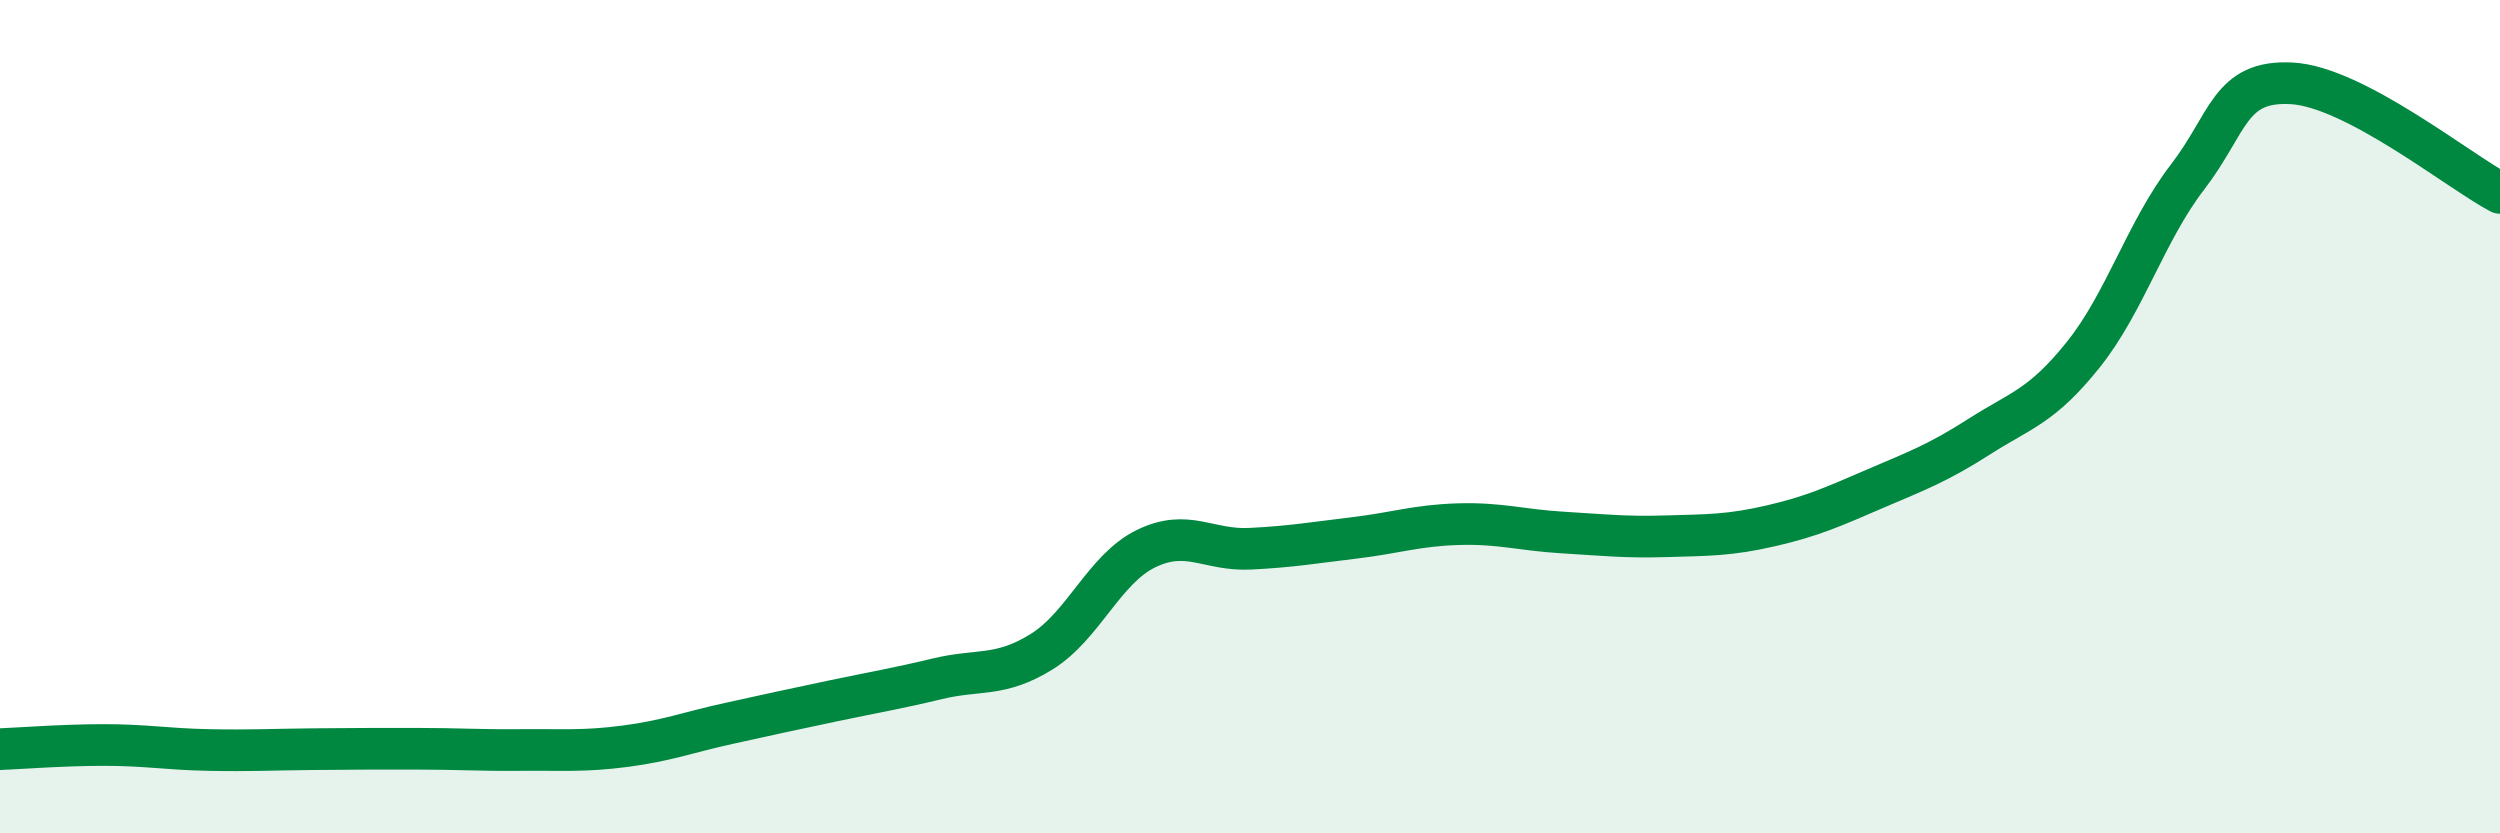
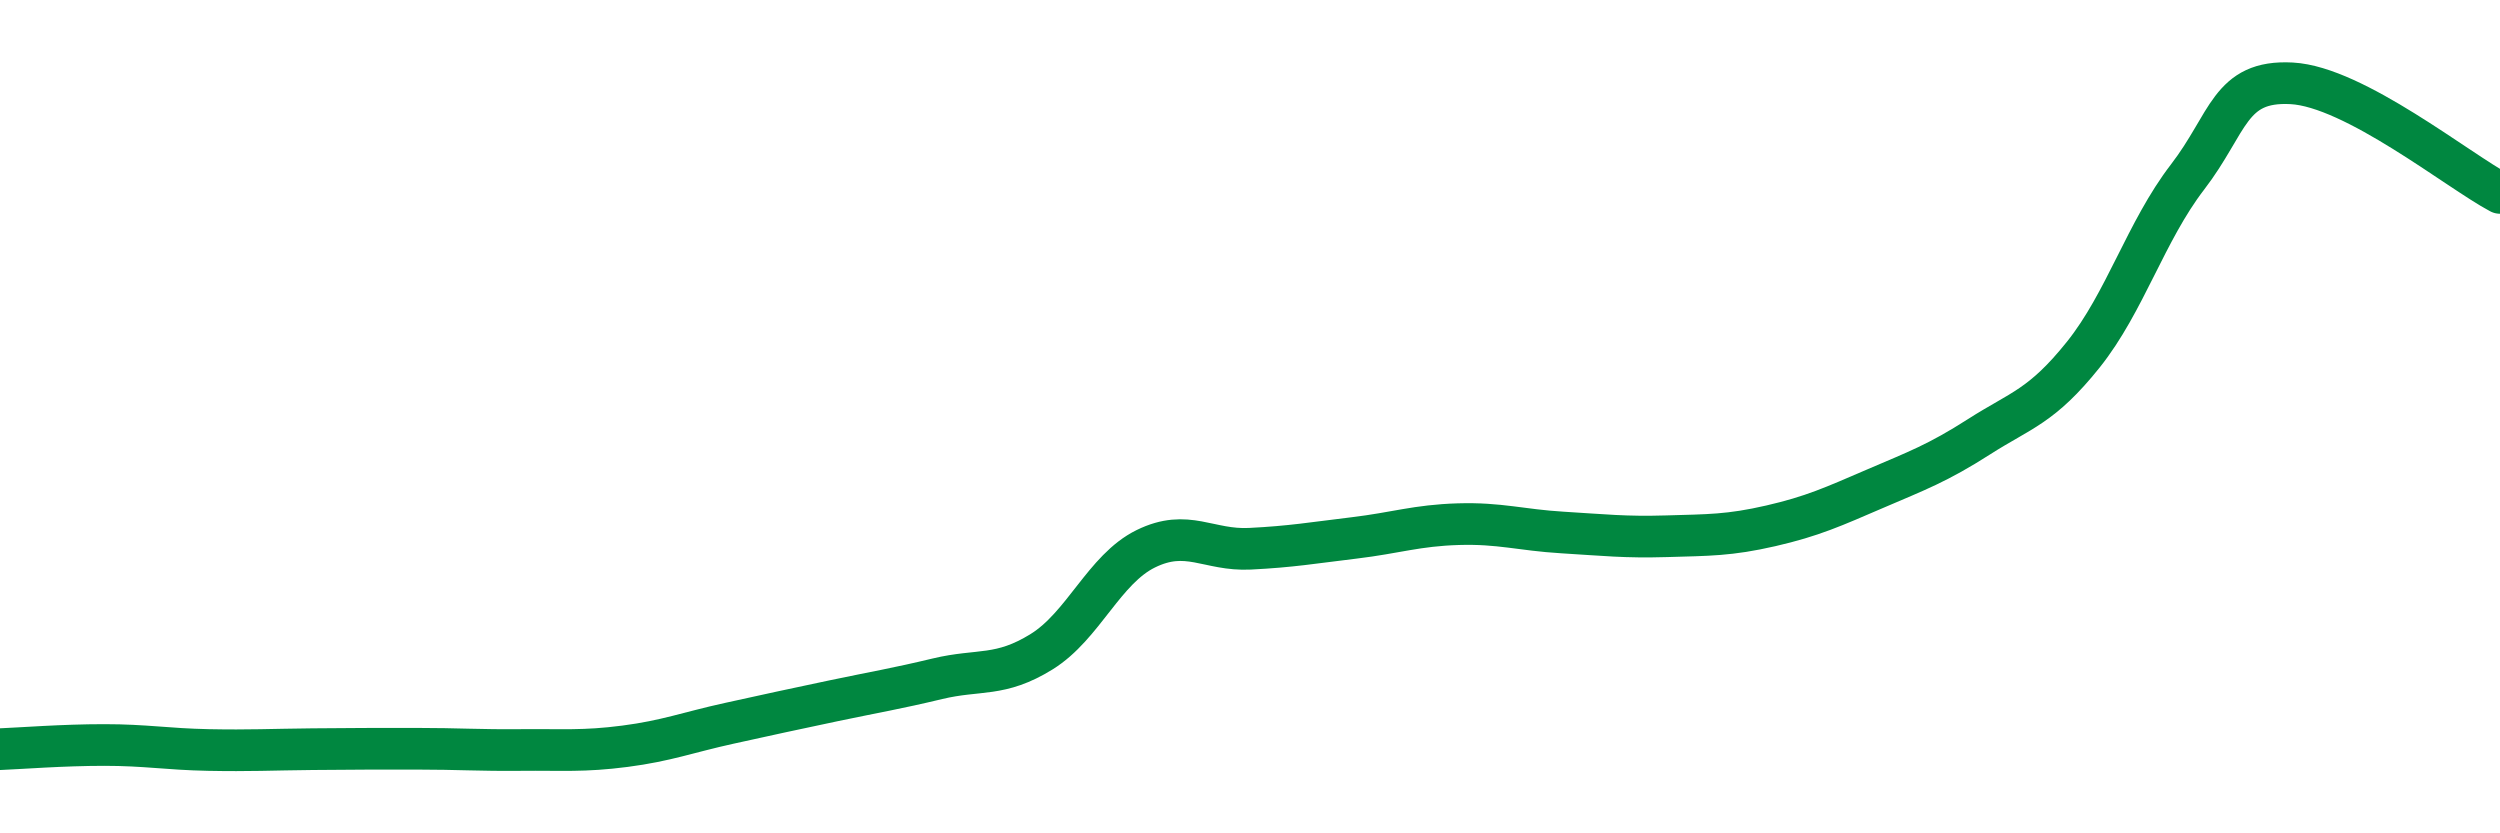
<svg xmlns="http://www.w3.org/2000/svg" width="60" height="20" viewBox="0 0 60 20">
-   <path d="M 0,17.98 C 0.5,17.96 1.5,17.88 2.5,17.88 C 3.5,17.88 4,17.98 5,18 C 6,18.02 6.5,17.99 7.5,17.98 C 8.5,17.97 9,17.97 10,17.97 C 11,17.97 11.5,18.01 12.5,18 C 13.5,17.99 14,18.04 15,17.91 C 16,17.78 16.5,17.58 17.5,17.36 C 18.5,17.14 19,17.03 20,16.82 C 21,16.61 21.5,16.53 22.5,16.29 C 23.5,16.05 24,16.26 25,15.64 C 26,15.02 26.5,13.66 27.5,13.17 C 28.5,12.68 29,13.22 30,13.17 C 31,13.12 31.5,13.03 32.5,12.91 C 33.5,12.79 34,12.61 35,12.58 C 36,12.55 36.5,12.72 37.5,12.78 C 38.5,12.84 39,12.9 40,12.87 C 41,12.84 41.5,12.85 42.5,12.62 C 43.5,12.39 44,12.16 45,11.73 C 46,11.3 46.5,11.12 47.5,10.48 C 48.5,9.84 49,9.76 50,8.51 C 51,7.26 51.5,5.55 52.5,4.25 C 53.5,2.95 53.5,1.92 55,2 C 56.5,2.08 59,4.1 60,4.63L60 20L0 20Z" fill="#008740" opacity="0.1" stroke-linecap="round" stroke-linejoin="round" />
  <path d="M 0,17.98 C 0.5,17.96 1.5,17.88 2.5,17.88 C 3.5,17.88 4,17.98 5,18 C 6,18.02 6.5,17.99 7.5,17.98 C 8.5,17.97 9,17.97 10,17.97 C 11,17.97 11.5,18.01 12.5,18 C 13.5,17.99 14,18.04 15,17.91 C 16,17.78 16.5,17.58 17.5,17.36 C 18.5,17.14 19,17.03 20,16.82 C 21,16.61 21.5,16.53 22.5,16.29 C 23.5,16.05 24,16.26 25,15.64 C 26,15.02 26.5,13.66 27.5,13.17 C 28.5,12.68 29,13.22 30,13.17 C 31,13.12 31.5,13.03 32.5,12.91 C 33.5,12.79 34,12.61 35,12.58 C 36,12.55 36.5,12.72 37.5,12.78 C 38.5,12.84 39,12.9 40,12.87 C 41,12.84 41.5,12.85 42.5,12.62 C 43.5,12.39 44,12.16 45,11.73 C 46,11.3 46.5,11.12 47.5,10.48 C 48.5,9.84 49,9.76 50,8.51 C 51,7.26 51.5,5.55 52.5,4.25 C 53.5,2.95 53.5,1.92 55,2 C 56.5,2.08 59,4.1 60,4.63" stroke="#008740" stroke-width="1" fill="none" stroke-linecap="round" stroke-linejoin="round" />
</svg>